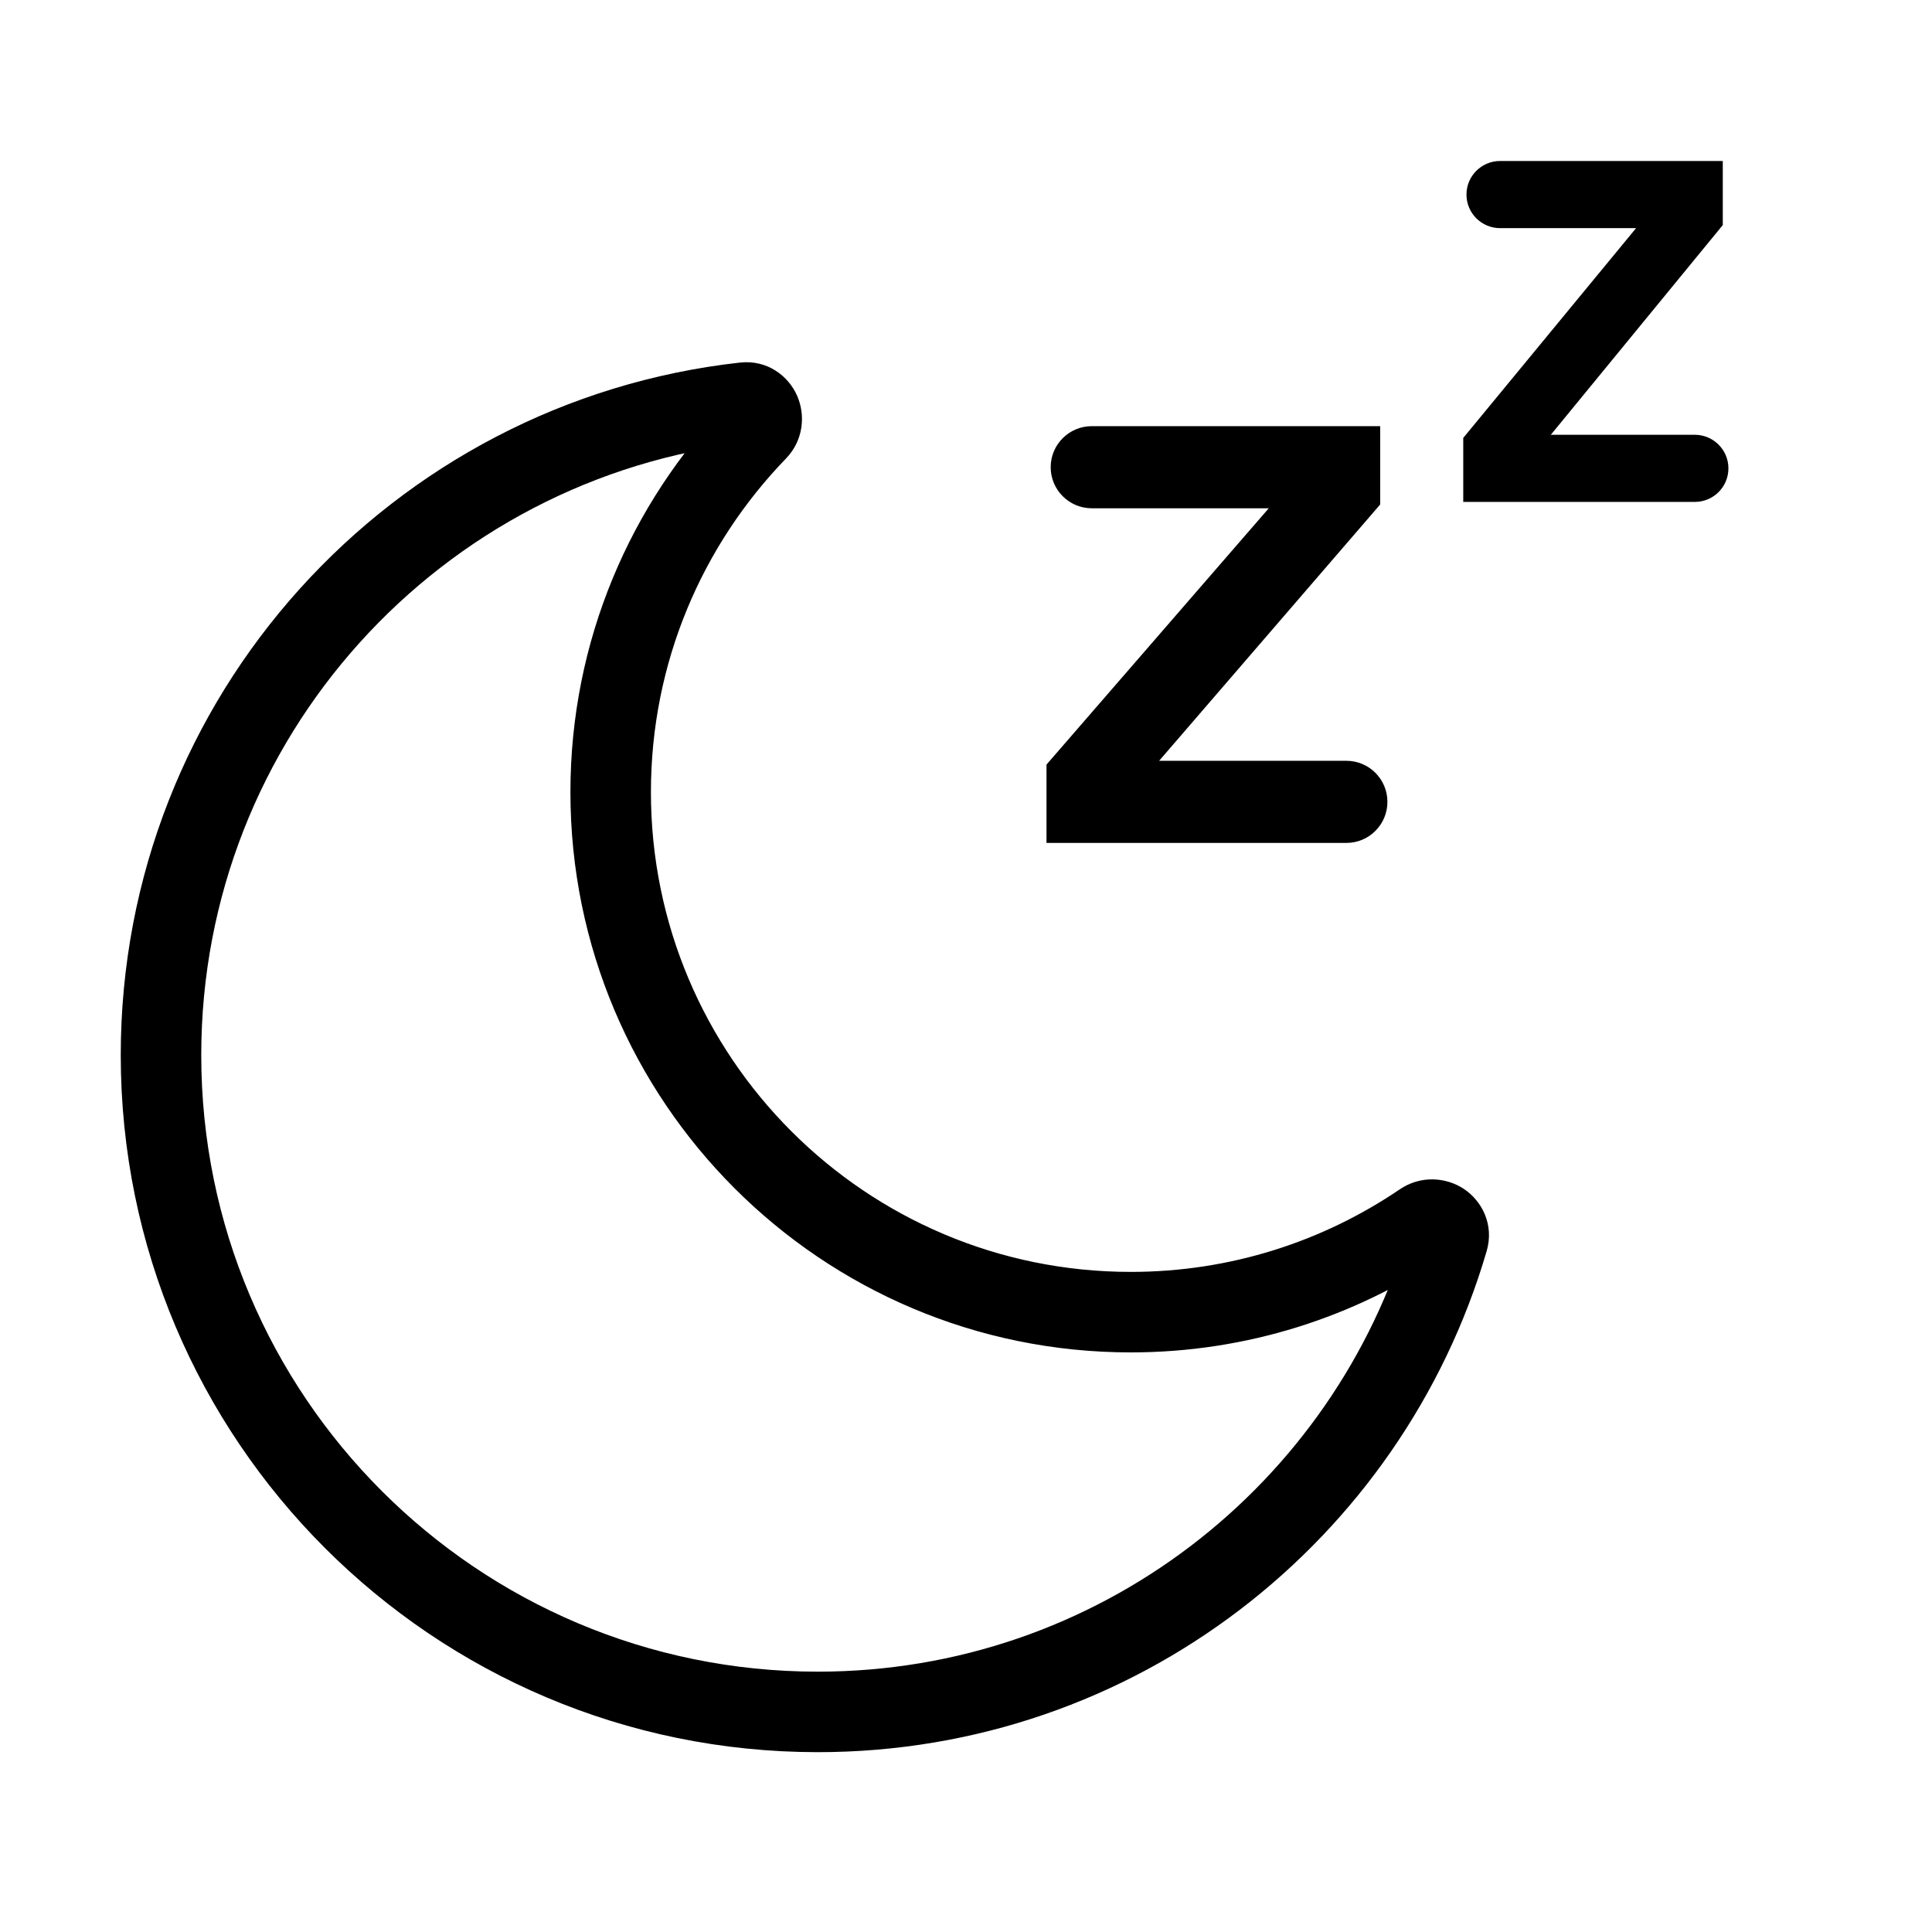
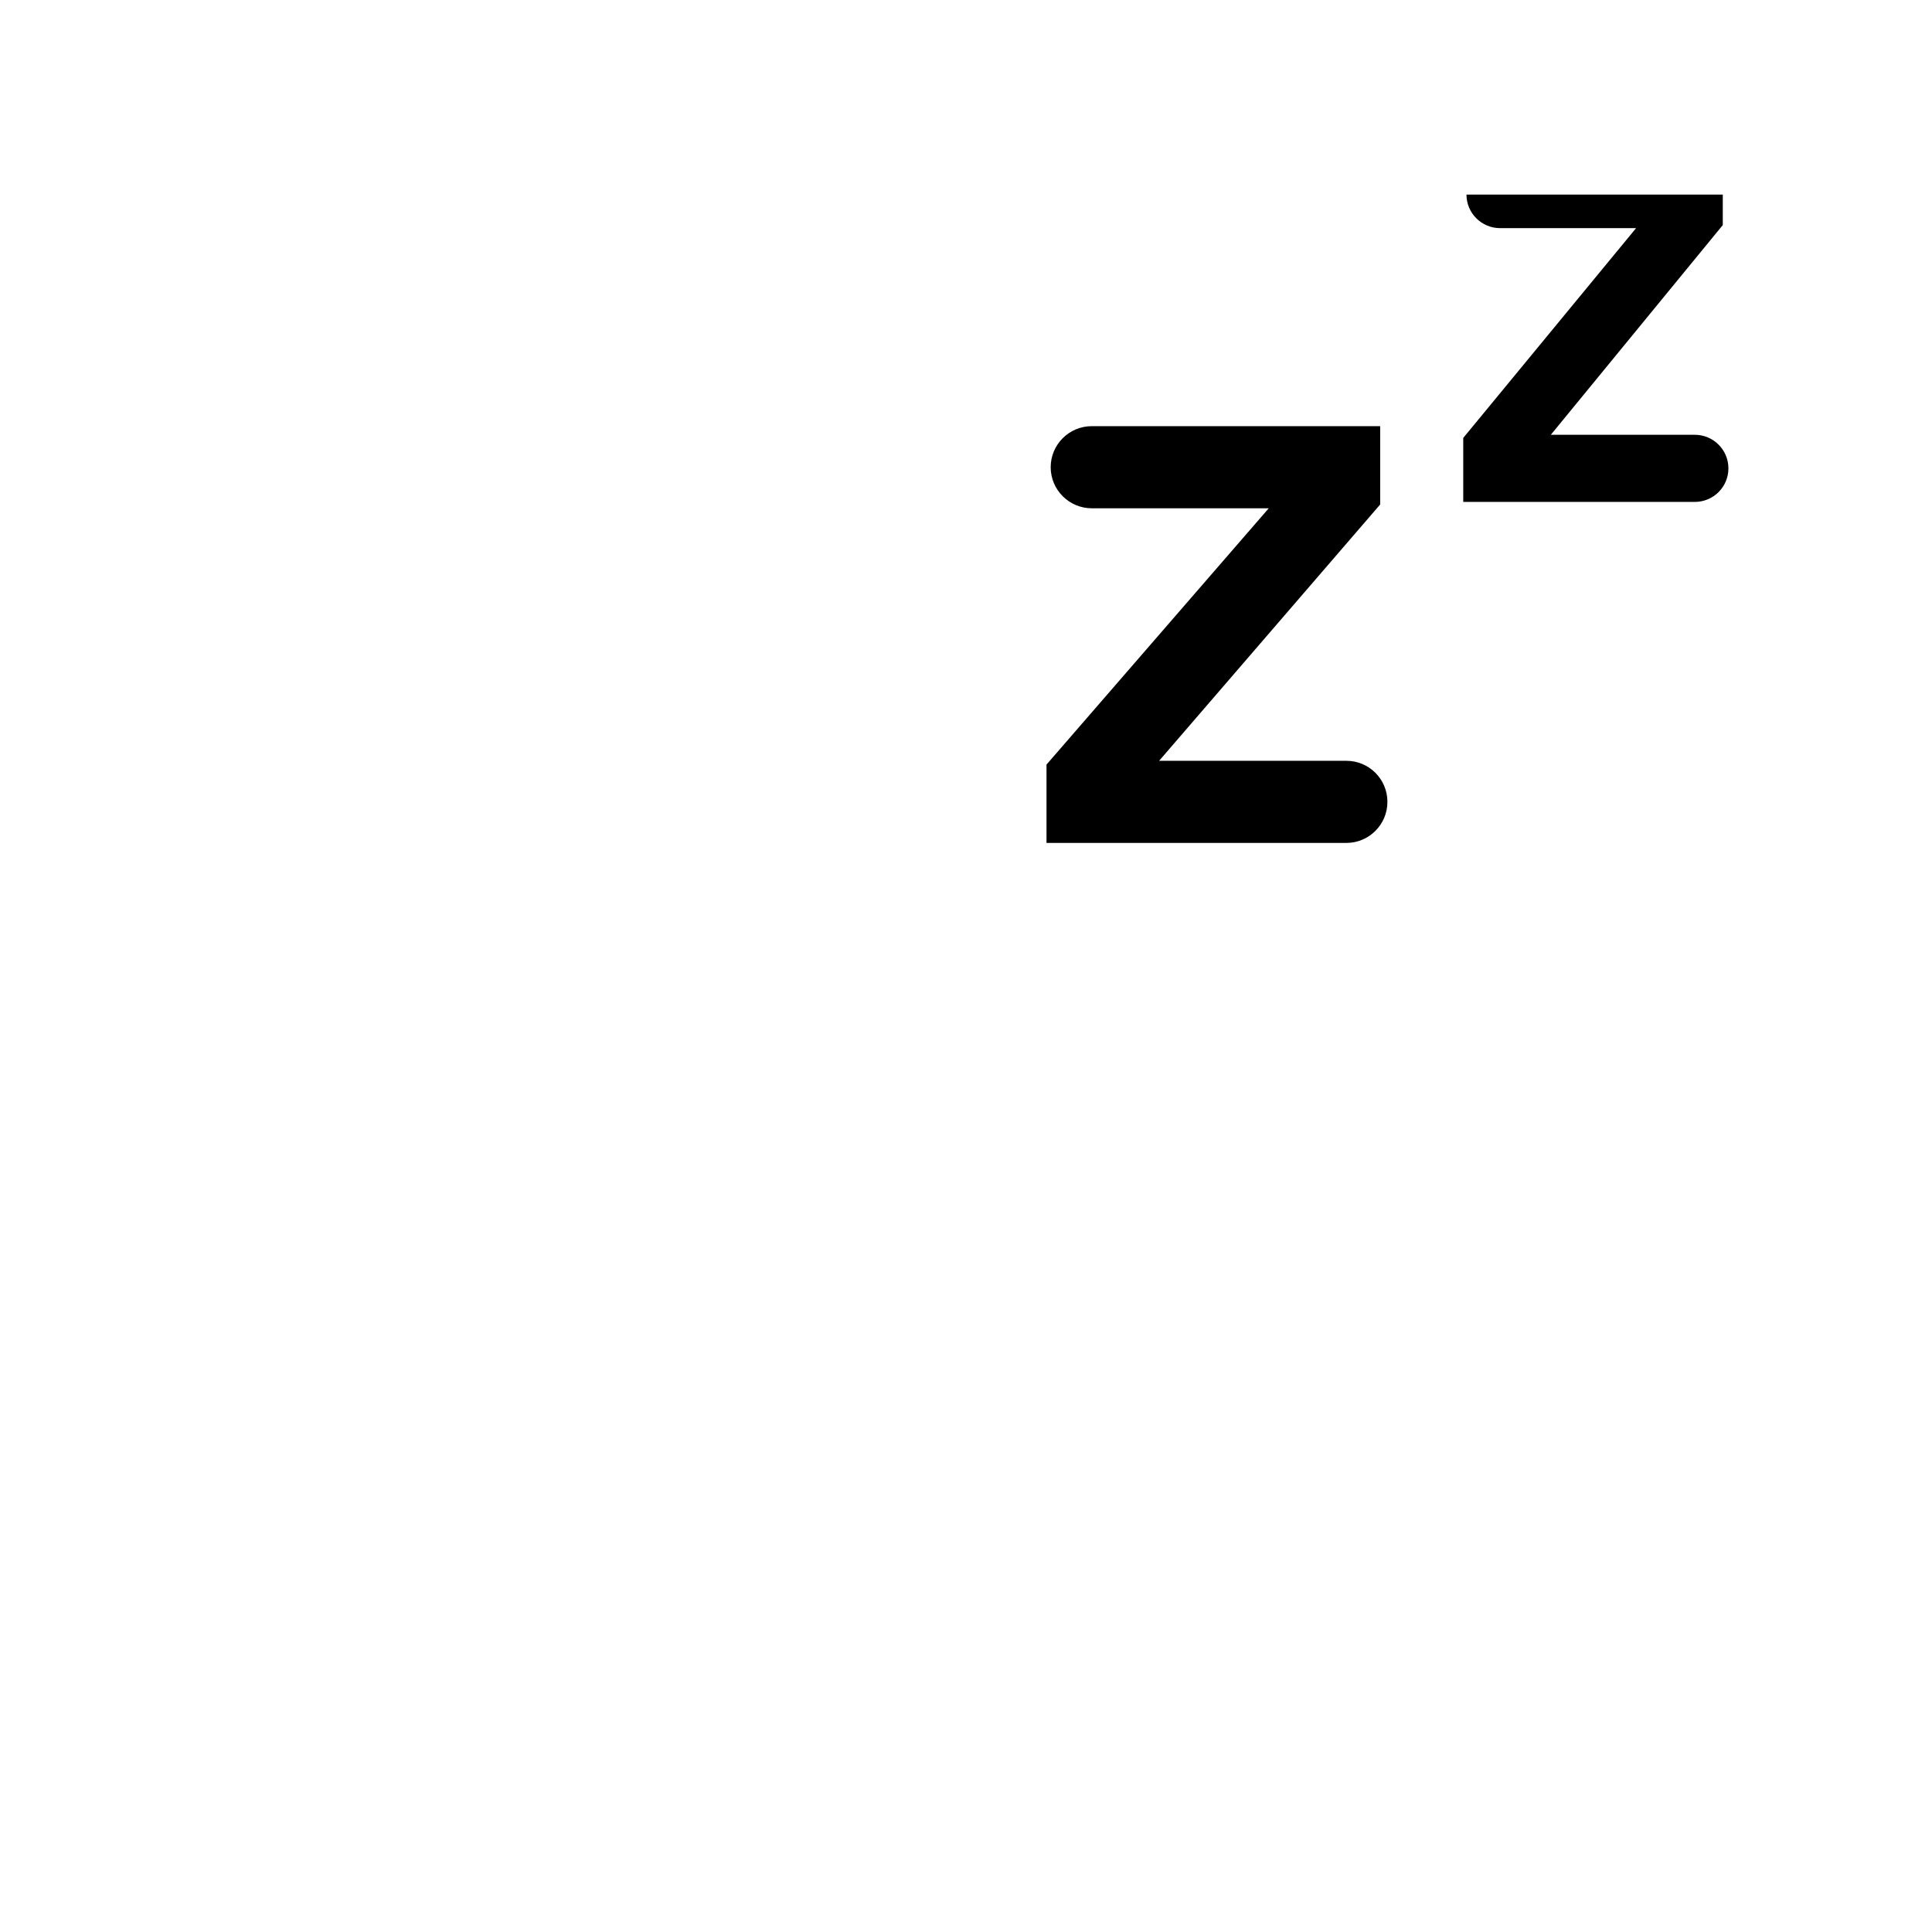
<svg xmlns="http://www.w3.org/2000/svg" width="24" height="24" viewBox="0 0 24 24" fill="none">
-   <path d="M7.586 9.84H7.086V9.84L7.586 9.84ZM14.047 16.3V16.8H14.047L14.047 16.3ZM10.158 21.266L10.158 21.766H10.158V21.266ZM2 13.107L1.5 13.107V13.107H2ZM17.67 15.188L17.389 14.774L17.67 15.188ZM17.988 15.4L17.508 15.26L17.988 15.4ZM9.403 5.351L9.762 5.698L9.403 5.351ZM9.403 5.351L9.043 5.003C7.833 6.255 7.086 7.96 7.086 9.84H7.586H8.086C8.086 8.23 8.724 6.771 9.762 5.698L9.403 5.351ZM7.586 9.84L7.086 9.84C7.086 13.684 10.203 16.8 14.047 16.8V16.3V15.8C10.755 15.8 8.086 13.132 8.086 9.84L7.586 9.84ZM14.047 16.3L14.047 16.8C15.493 16.8 16.838 16.357 17.951 15.601L17.67 15.188L17.389 14.774C16.436 15.421 15.287 15.8 14.047 15.8L14.047 16.3ZM17.988 15.4L17.508 15.26C16.578 18.442 13.639 20.766 10.158 20.766V21.266V21.766C14.096 21.766 17.416 19.137 18.468 15.541L17.988 15.4ZM10.158 21.266L10.158 20.766C5.929 20.765 2.5 17.337 2.5 13.107H2H1.5C1.5 17.889 5.376 21.765 10.158 21.766L10.158 21.266ZM2 13.107L2.5 13.107C2.5 9.168 5.476 5.924 9.302 5.498L9.247 5.001L9.192 4.504C4.865 4.985 1.5 8.652 1.5 13.107L2 13.107ZM17.67 15.188L17.951 15.601C17.845 15.673 17.718 15.659 17.633 15.604C17.542 15.544 17.465 15.408 17.508 15.26L17.988 15.4L18.468 15.541C18.564 15.211 18.407 14.916 18.183 14.768C17.965 14.625 17.652 14.596 17.389 14.774L17.67 15.188ZM9.403 5.351L9.762 5.698C9.983 5.47 10.007 5.157 9.903 4.918C9.796 4.672 9.533 4.466 9.192 4.504L9.247 5.001L9.302 5.498C9.149 5.515 9.03 5.416 8.986 5.317C8.946 5.224 8.954 5.096 9.043 5.003L9.403 5.351Z" fill="black" />
  <path d="M16.726 9.451C17.007 9.451 17.235 9.679 17.235 9.961C17.235 10.242 17.007 10.471 16.726 10.471H13V9.498L15.761 6.314H13.562C13.281 6.314 13.052 6.085 13.052 5.804C13.052 5.522 13.281 5.294 13.562 5.294H17.145V6.267L14.399 9.451H16.726Z" fill="black" />
-   <path d="M21.053 5.401C21.284 5.401 21.471 5.588 21.471 5.818C21.471 6.049 21.284 6.235 21.053 6.235H18.177V5.44L20.324 2.834H18.634C18.404 2.834 18.217 2.647 18.217 2.417C18.217 2.187 18.404 2 18.634 2H21.401V2.796L19.265 5.401H21.053Z" fill="black" />
+   <path d="M21.053 5.401C21.284 5.401 21.471 5.588 21.471 5.818C21.471 6.049 21.284 6.235 21.053 6.235H18.177V5.44L20.324 2.834H18.634C18.404 2.834 18.217 2.647 18.217 2.417H21.401V2.796L19.265 5.401H21.053Z" fill="black" />
</svg>